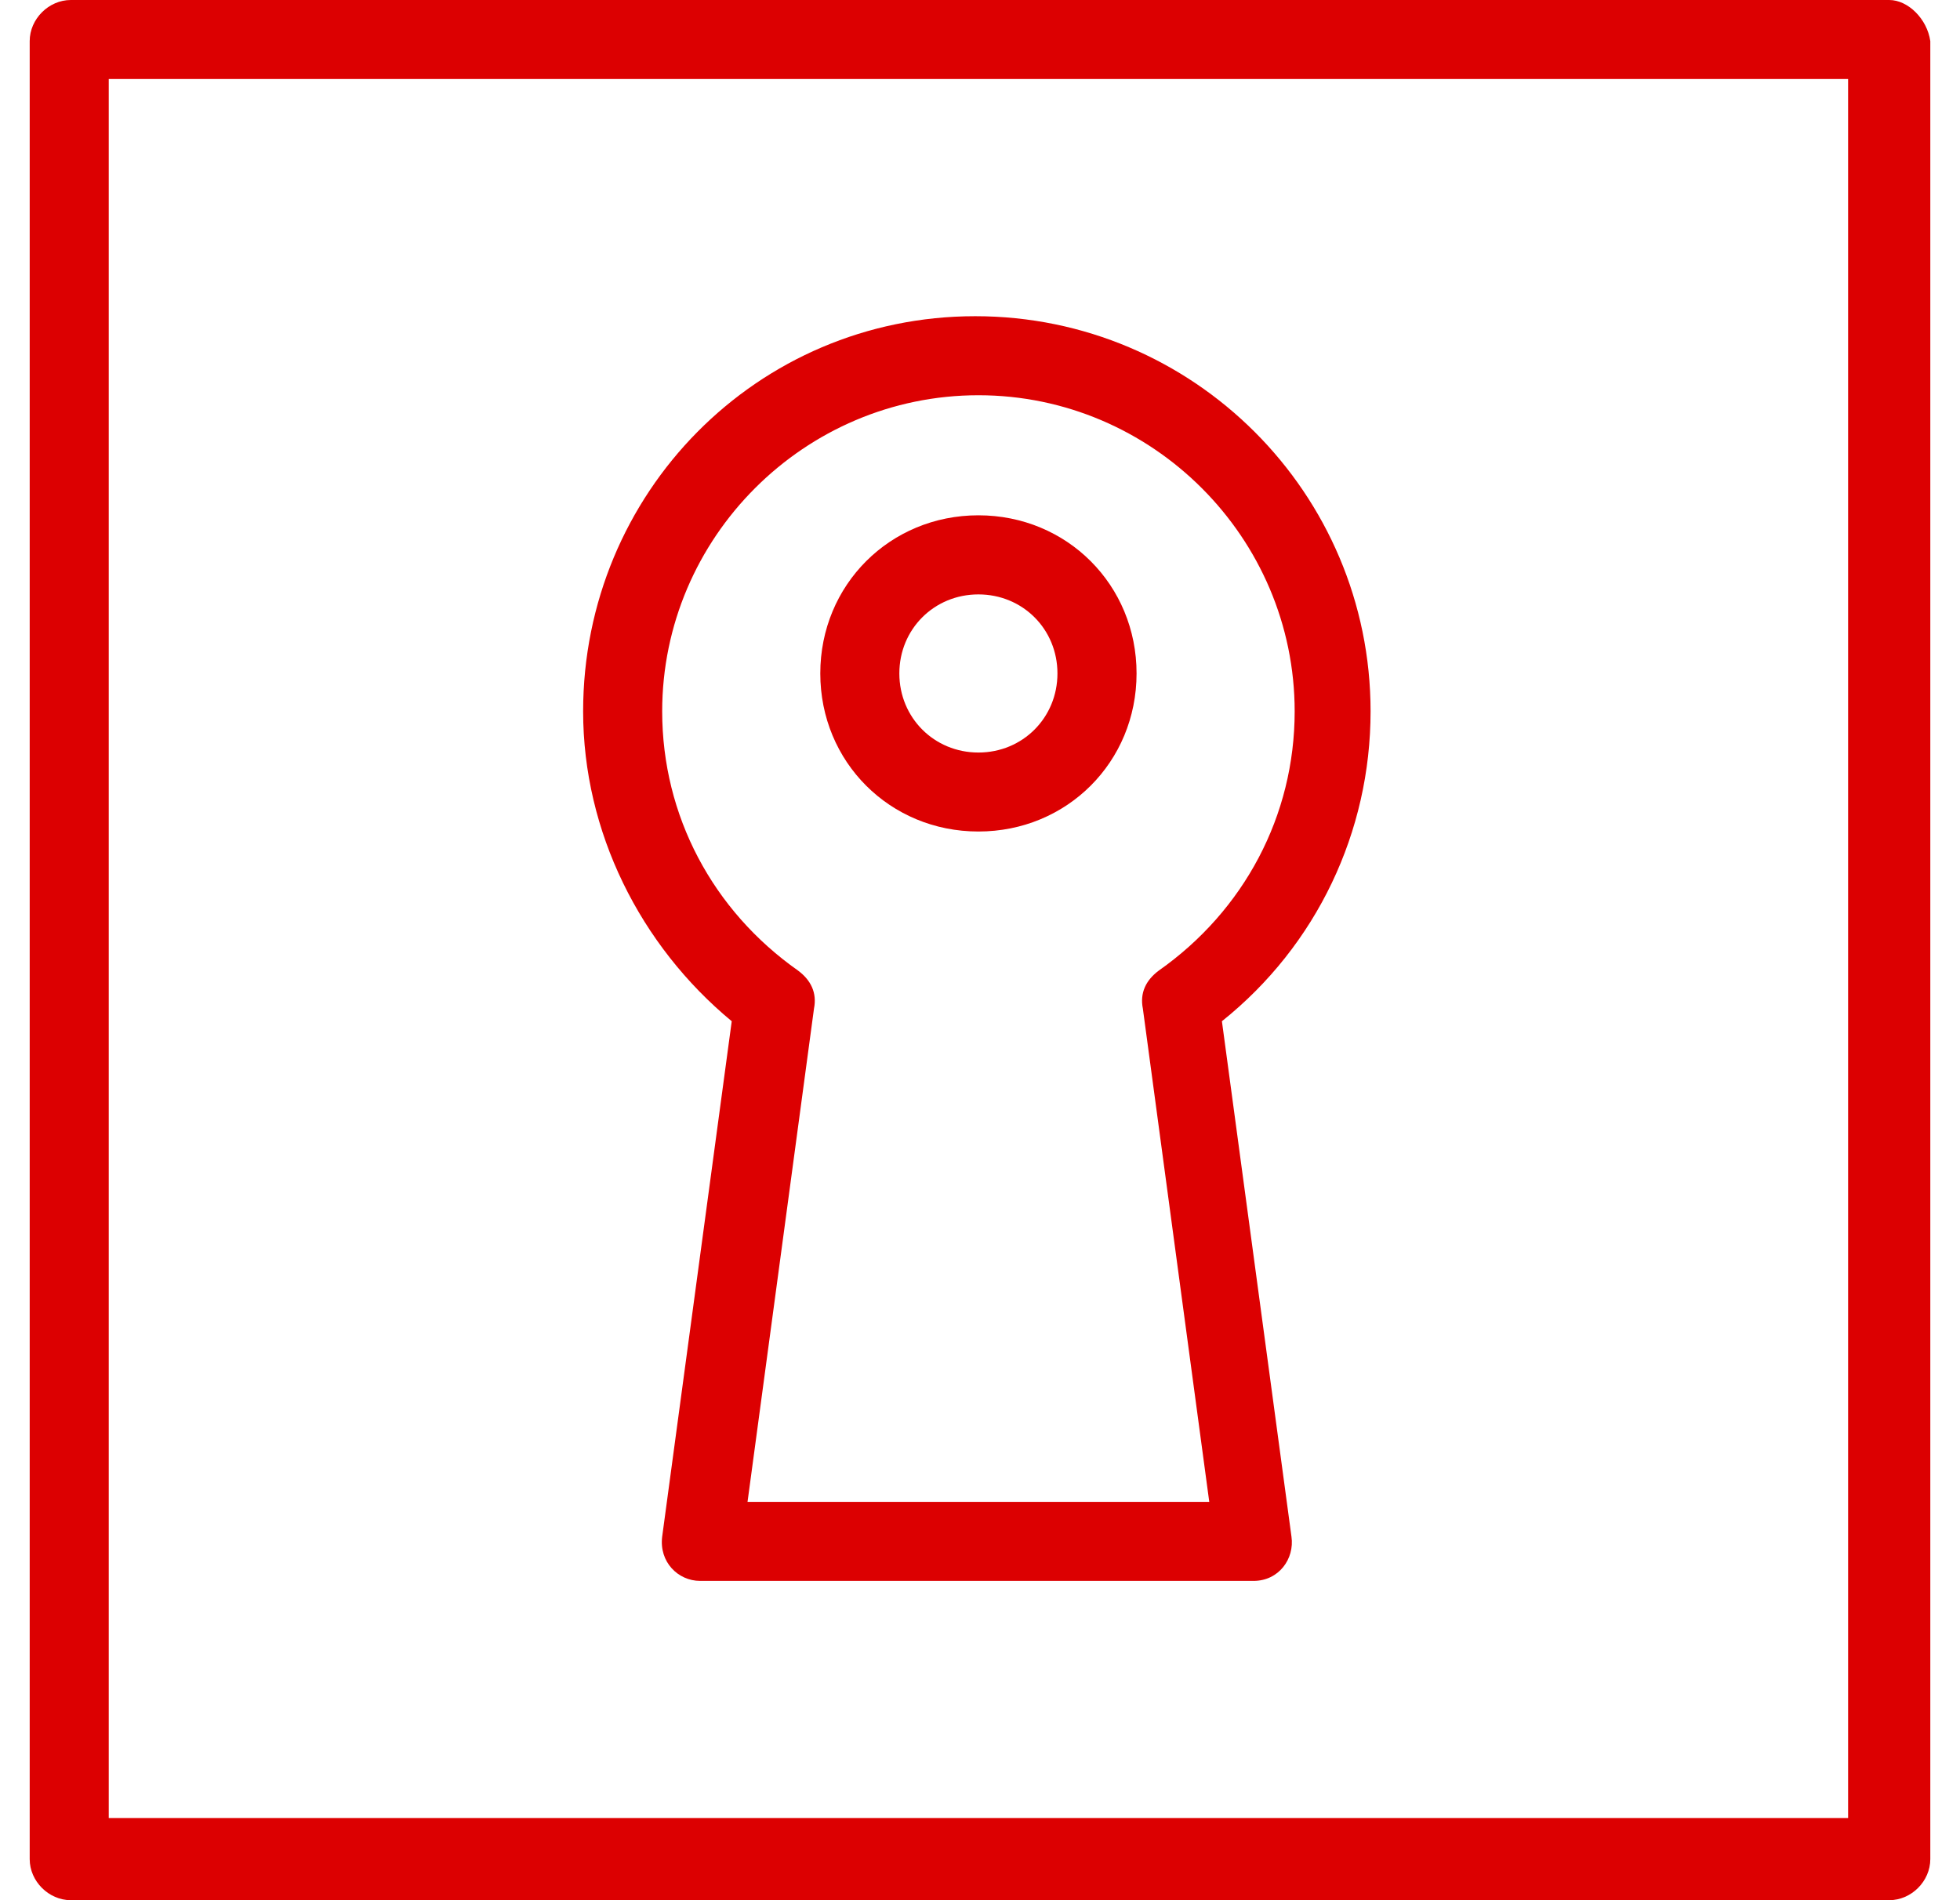
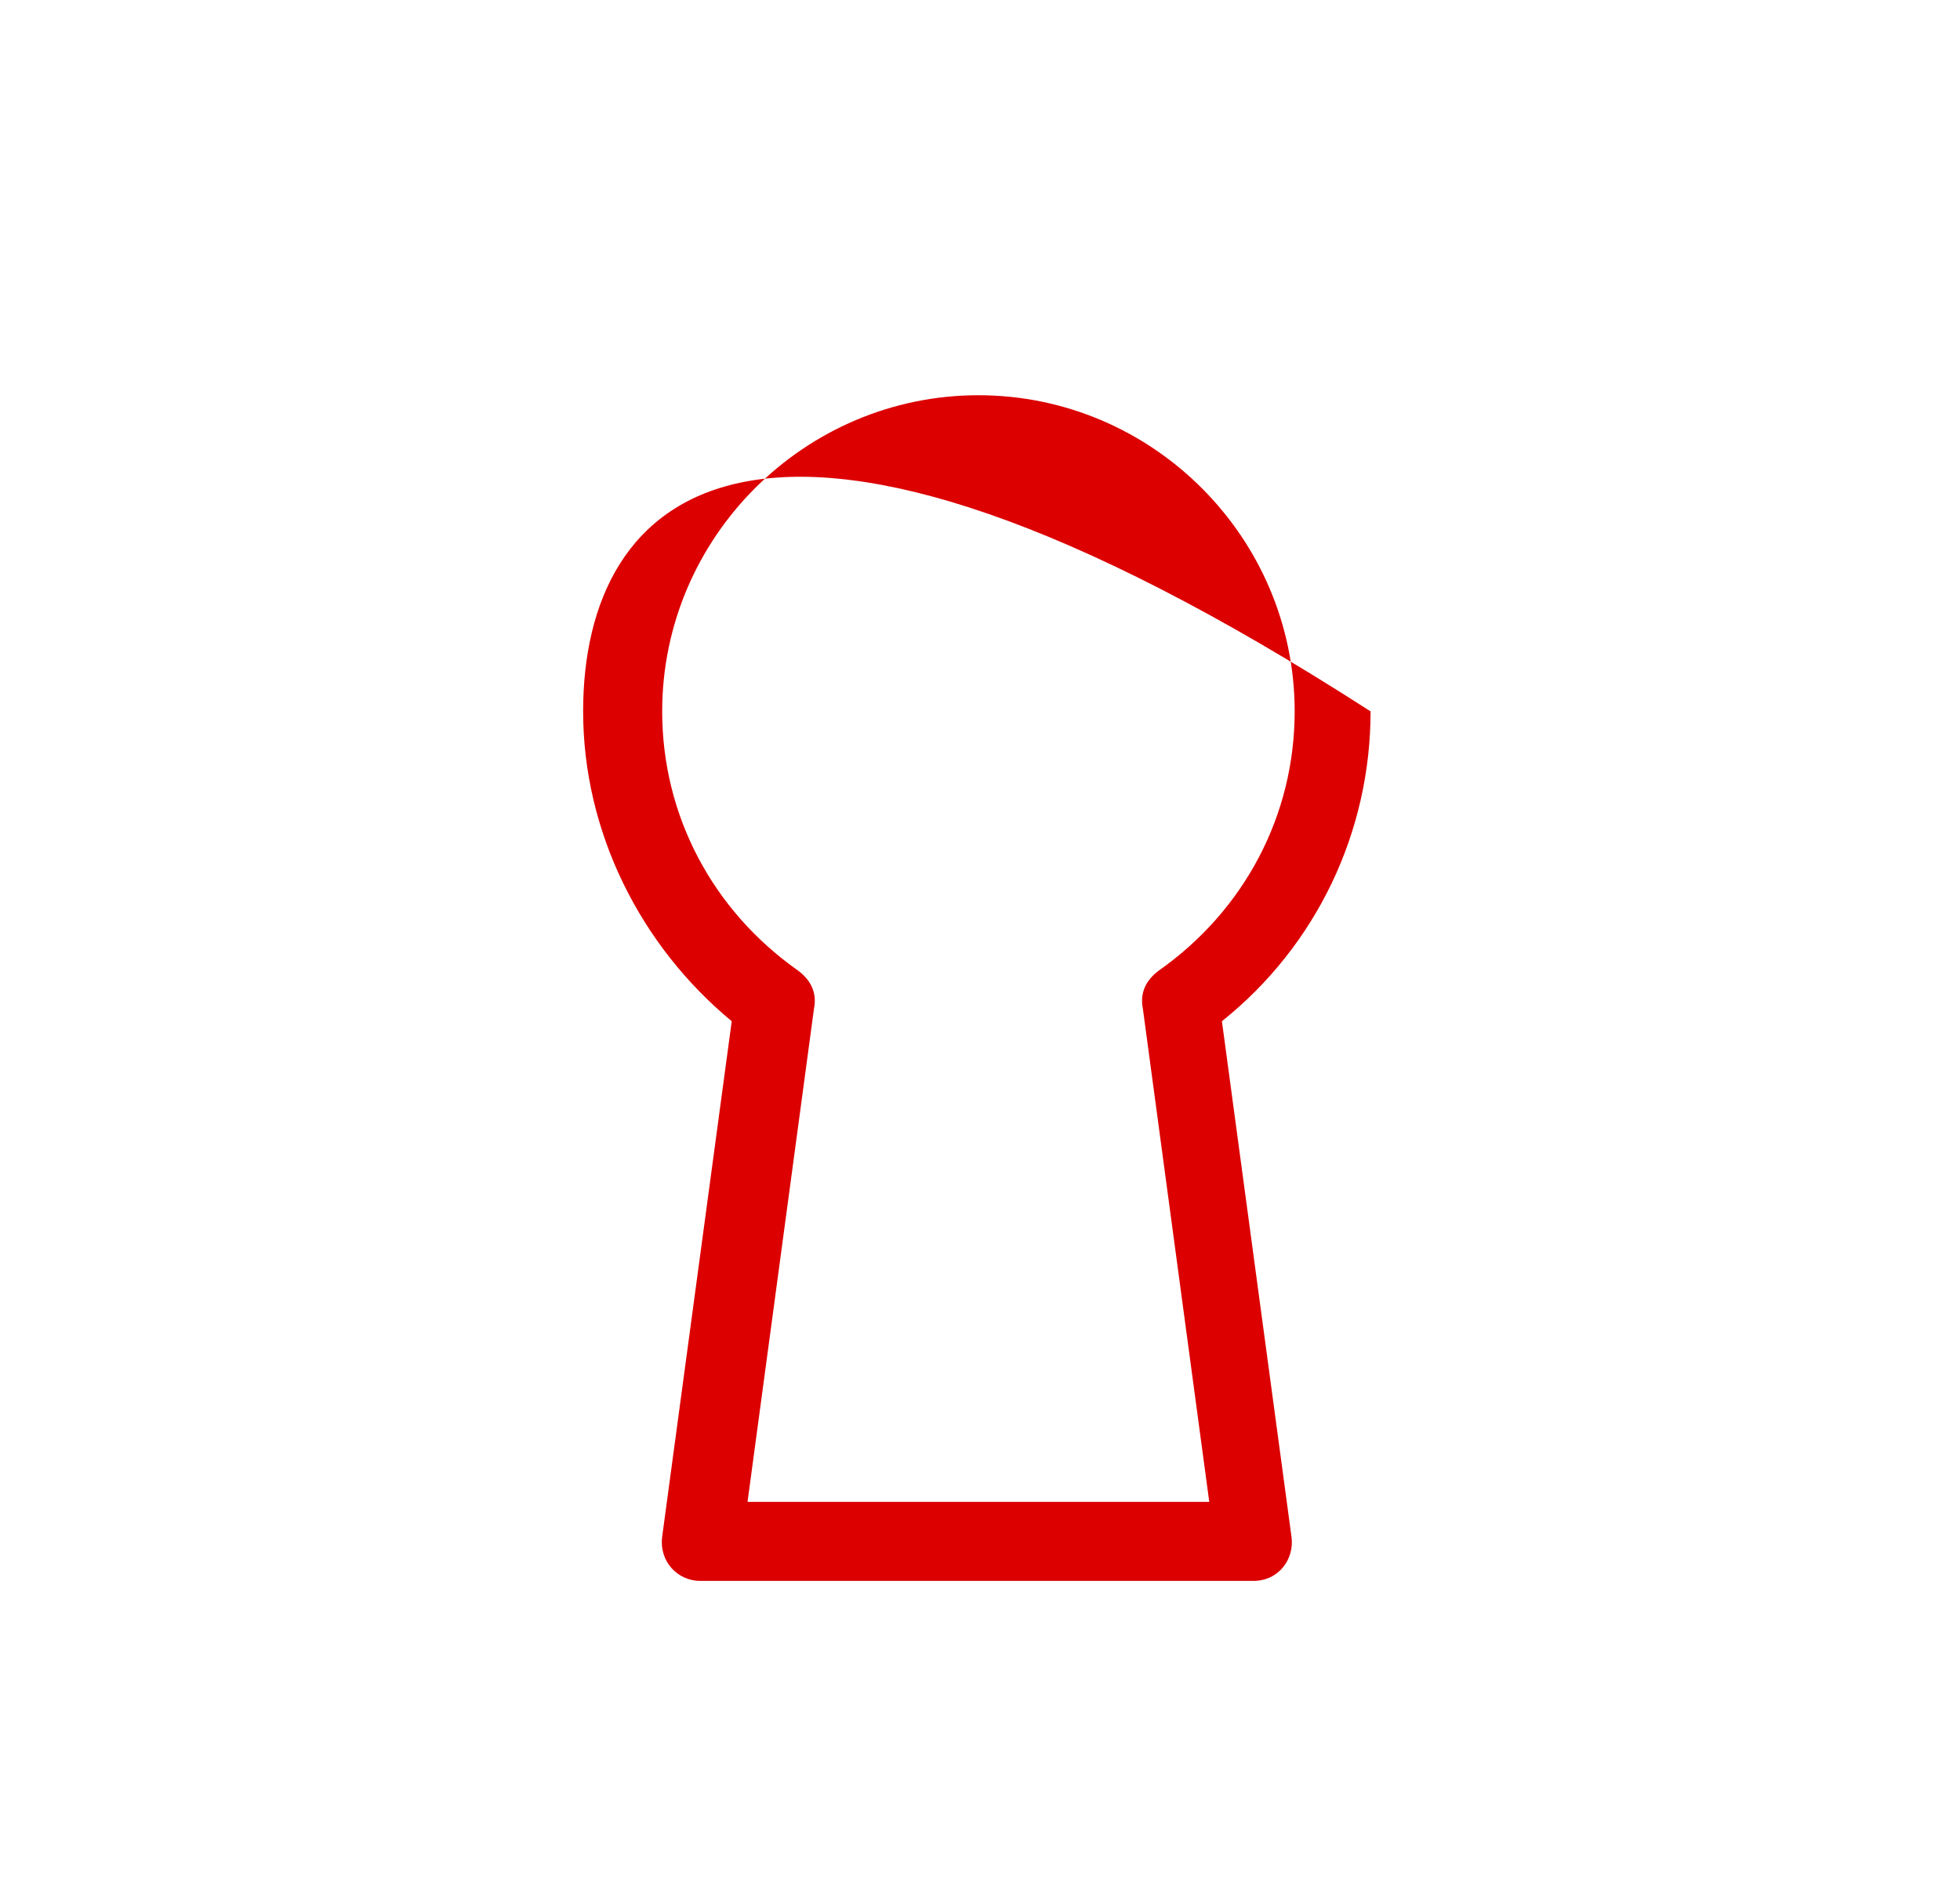
<svg xmlns="http://www.w3.org/2000/svg" width="33" height="32" viewBox="0 0 33 32" fill="none">
-   <path d="M31.116 30.616H1.831V1.331H31.116V30.616ZM31.808 -6.76054e-07H1.192C0.82 -6.76054e-07 0.5 0.32 0.5 0.692V31.308C0.5 31.681 0.82 32 1.192 32H31.808C32.181 32 32.5 31.681 32.5 31.308V0.692C32.447 0.32 32.127 -6.76054e-07 31.808 -6.76054e-07Z" fill="#DC0001" />
-   <path d="M16.473 6.656C19.402 6.656 21.798 9.052 21.798 11.98C21.798 13.737 20.946 15.335 19.509 16.346C19.295 16.506 19.189 16.719 19.242 16.985L20.36 25.292H12.586L13.705 16.985C13.758 16.719 13.652 16.506 13.438 16.346C12.001 15.335 11.149 13.737 11.149 11.98C11.149 9.052 13.545 6.656 16.473 6.656ZM12.32 17.198L11.149 25.877C11.095 26.303 11.415 26.623 11.788 26.623H21.105C21.532 26.623 21.798 26.25 21.744 25.877L20.573 17.198C22.171 15.92 23.076 14.004 23.076 11.98C23.076 8.306 20.094 5.325 16.42 5.325C12.746 5.325 9.818 8.306 9.818 11.98C9.818 14.004 10.776 15.92 12.32 17.198Z" fill="#DC0001" />
-   <path d="M16.473 10.01C17.219 10.01 17.804 10.595 17.804 11.341C17.804 12.086 17.219 12.673 16.473 12.673C15.728 12.673 15.142 12.086 15.142 11.341C15.142 10.595 15.728 10.01 16.473 10.01ZM16.473 14.003C17.964 14.003 19.136 12.832 19.136 11.341C19.136 9.85 17.964 8.678 16.473 8.678C14.983 8.678 13.811 9.85 13.811 11.341C13.811 12.832 14.983 14.003 16.473 14.003Z" fill="#DC0001" />
+   <path d="M16.473 6.656C19.402 6.656 21.798 9.052 21.798 11.98C21.798 13.737 20.946 15.335 19.509 16.346C19.295 16.506 19.189 16.719 19.242 16.985L20.36 25.292H12.586L13.705 16.985C13.758 16.719 13.652 16.506 13.438 16.346C12.001 15.335 11.149 13.737 11.149 11.98C11.149 9.052 13.545 6.656 16.473 6.656ZM12.32 17.198L11.149 25.877C11.095 26.303 11.415 26.623 11.788 26.623H21.105C21.532 26.623 21.798 26.25 21.744 25.877L20.573 17.198C22.171 15.92 23.076 14.004 23.076 11.98C12.746 5.325 9.818 8.306 9.818 11.98C9.818 14.004 10.776 15.92 12.32 17.198Z" fill="#DC0001" />
</svg>